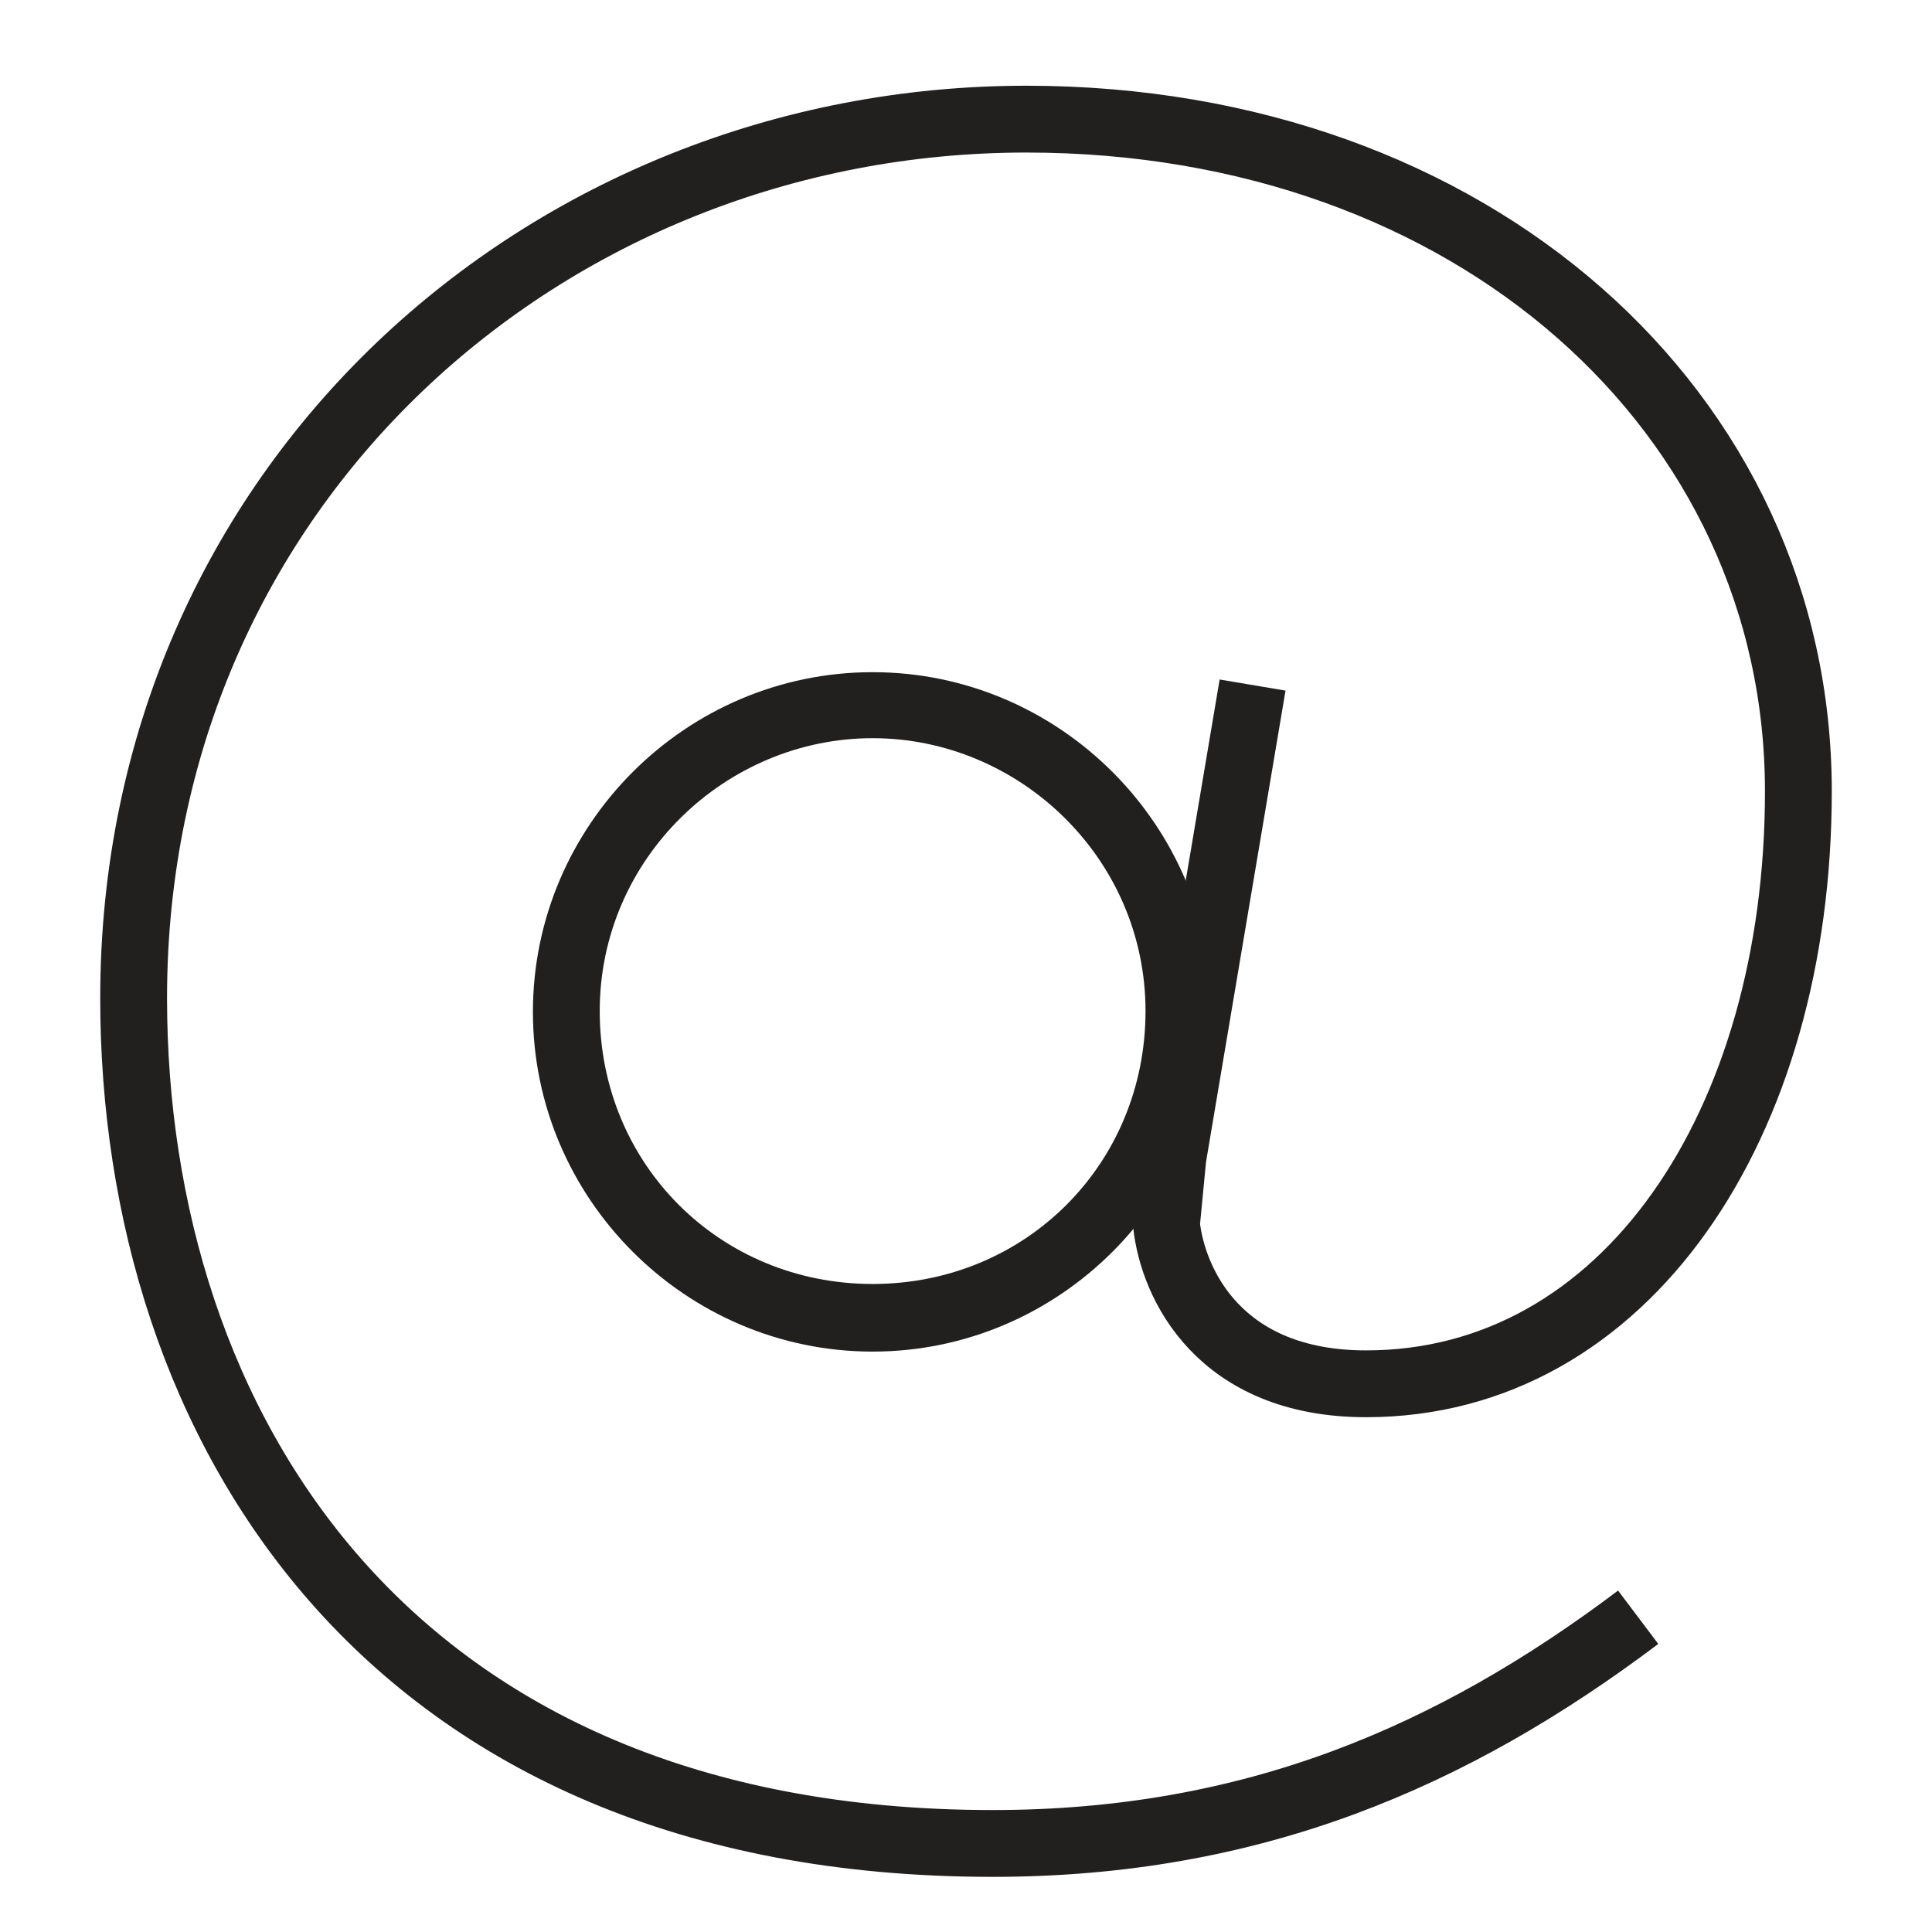
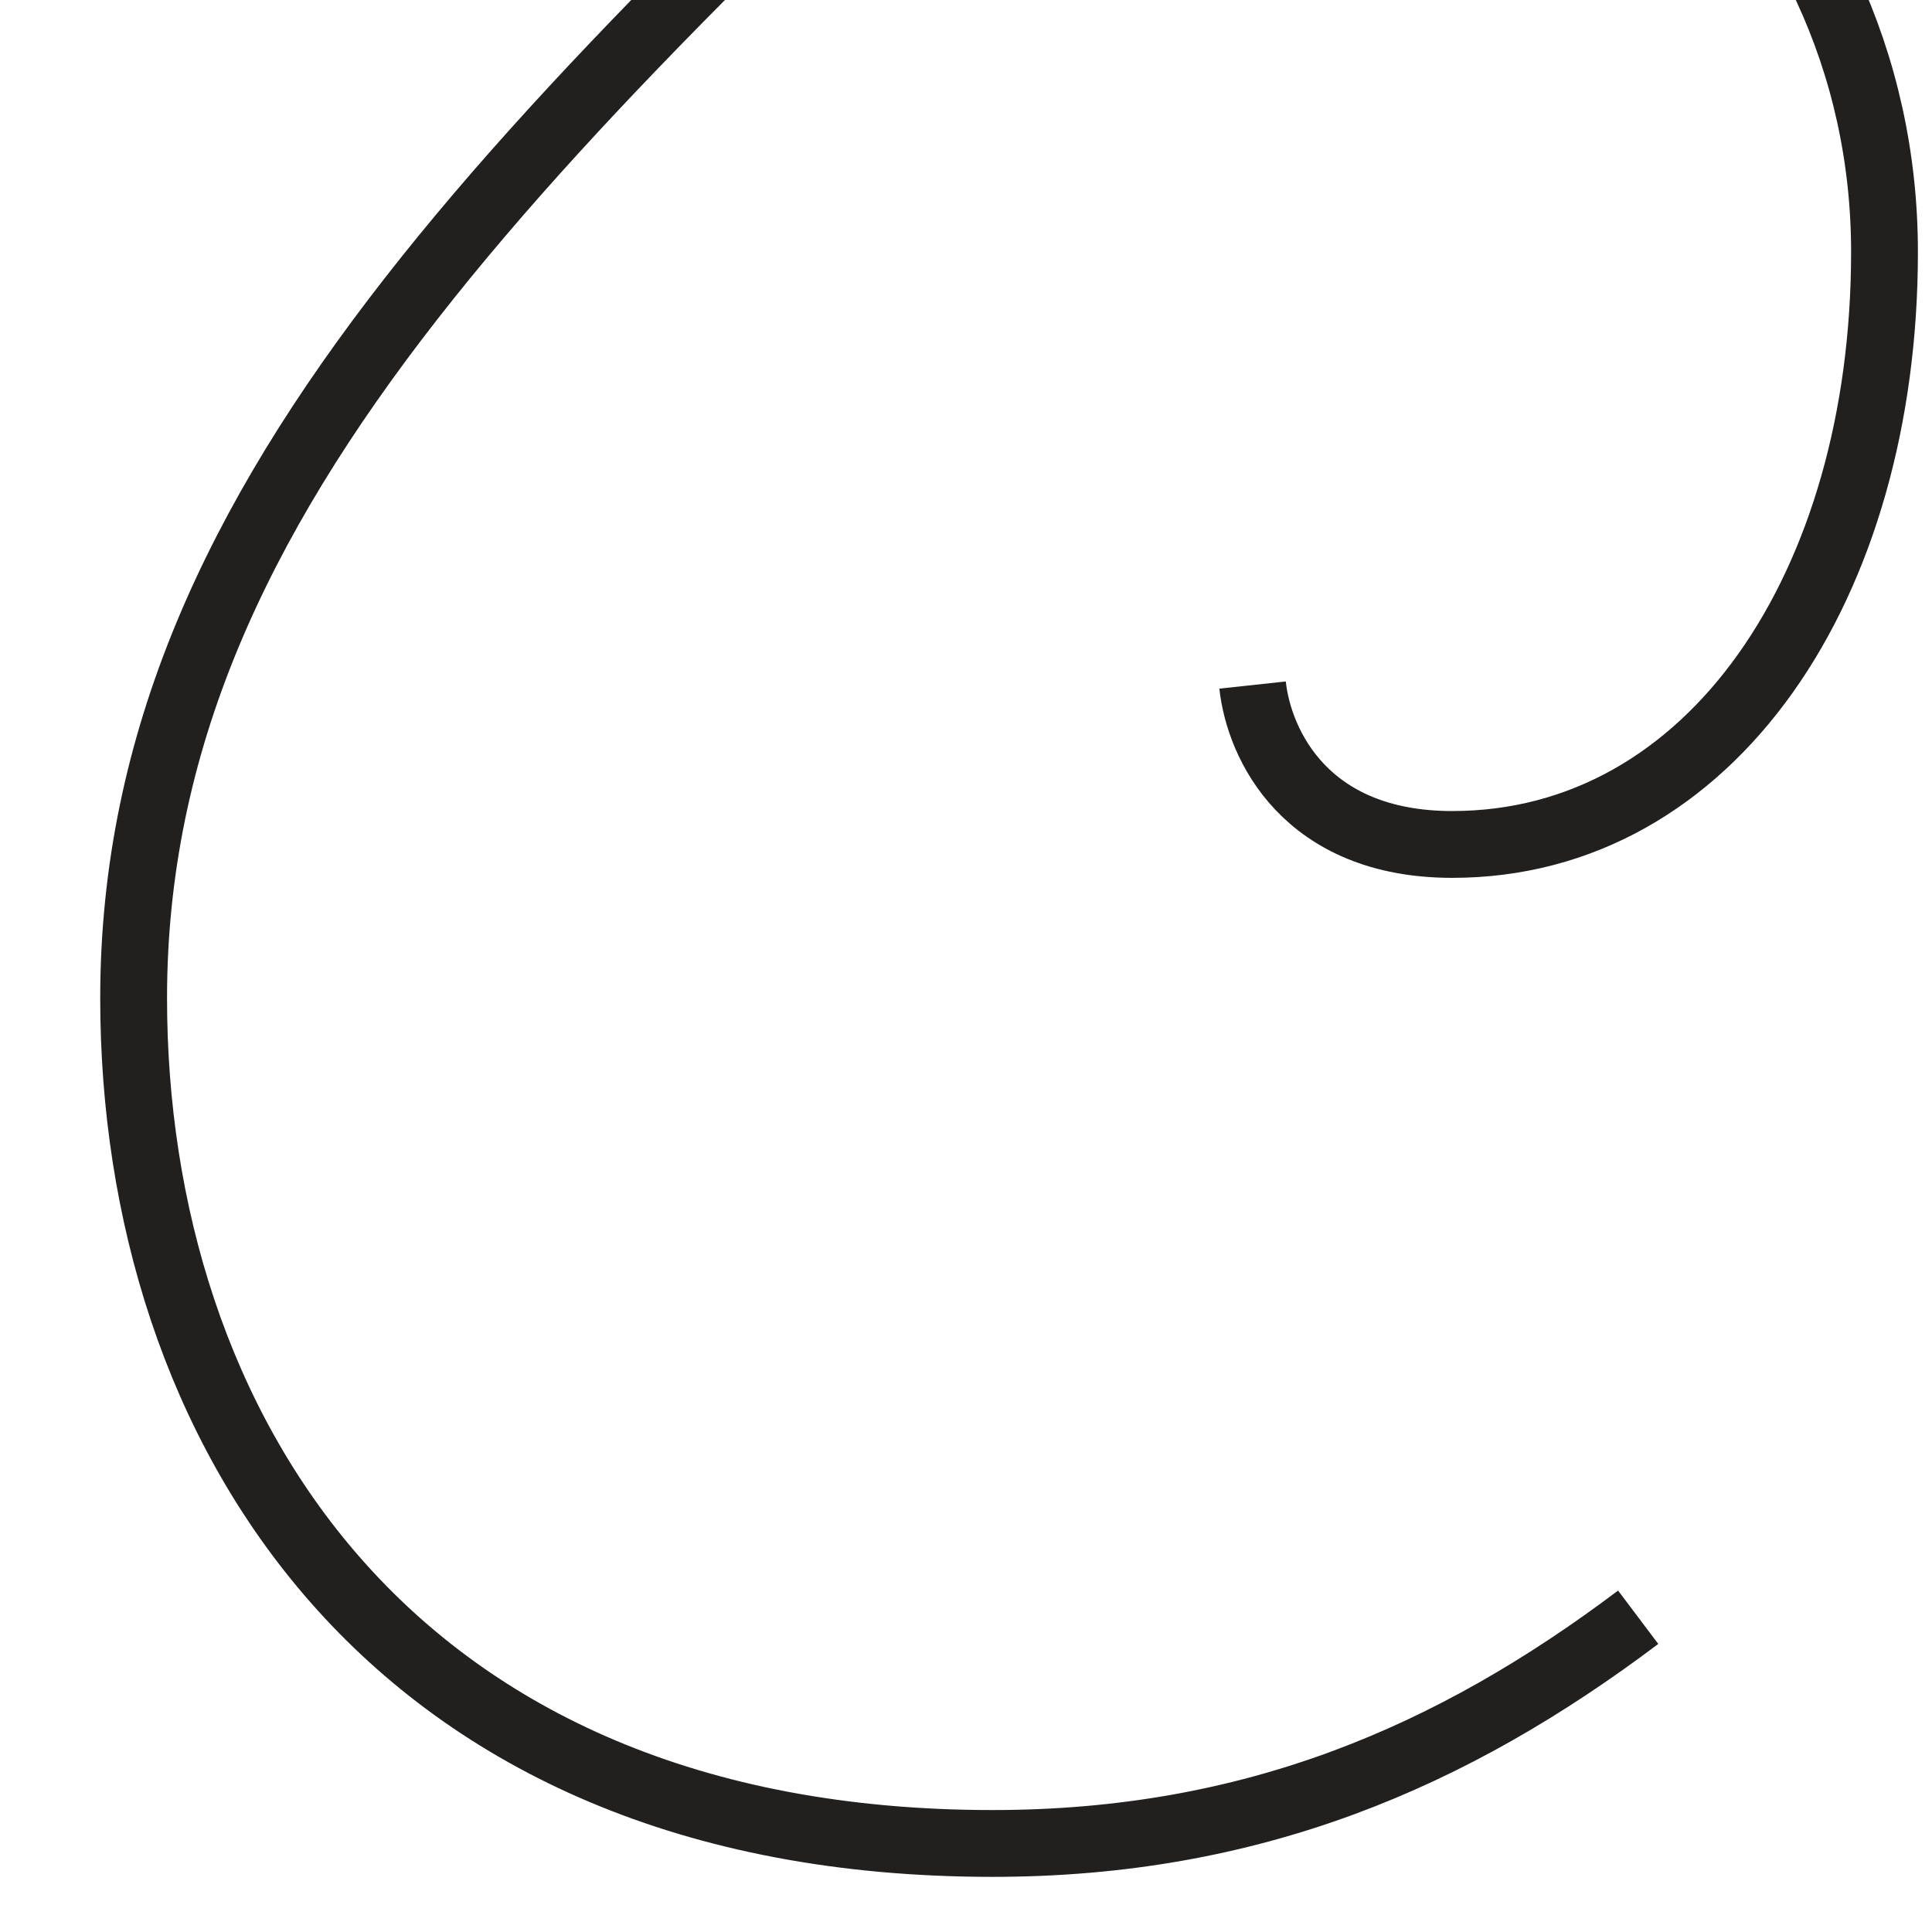
<svg xmlns="http://www.w3.org/2000/svg" id="Layer_1" version="1.1" viewBox="0 0 24 24">
  <defs>
    <style>
      .st0 {
        fill: #221f1f;
      }

      .st1 {
        fill: none;
        stroke: #221f1f;
        stroke-width: .83px;
      }
    </style>
  </defs>
-   <path class="st1" d="M15.56,8.51l-.99,5.87-.08.83c.08.74.66,1.98,2.48,1.98,3.22,0,5.37-3.22,5.37-7.36,0-4.71-4.05-8.35-9.59-8.35C6.79,1.48,1.66,6.03,1.66,12.4c0,5.29,3.14,10.5,10.67,10.5,3.22,0,5.71-1.07,8.02-2.81" />
-   <path class="st0" d="M10.84,9.17c1.82,0,3.39,1.49,3.39,3.39s-1.49,3.39-3.39,3.39-3.39-1.49-3.39-3.39,1.57-3.39,3.39-3.39M10.84,8.35c-2.32,0-4.22,1.9-4.22,4.22s1.9,4.22,4.22,4.22,4.22-1.9,4.22-4.22-1.9-4.22-4.22-4.22h0Z" />
+   <path class="st1" d="M15.56,8.51c.08.74.66,1.98,2.48,1.98,3.22,0,5.37-3.22,5.37-7.36,0-4.71-4.05-8.35-9.59-8.35C6.79,1.48,1.66,6.03,1.66,12.4c0,5.29,3.14,10.5,10.67,10.5,3.22,0,5.71-1.07,8.02-2.81" />
</svg>